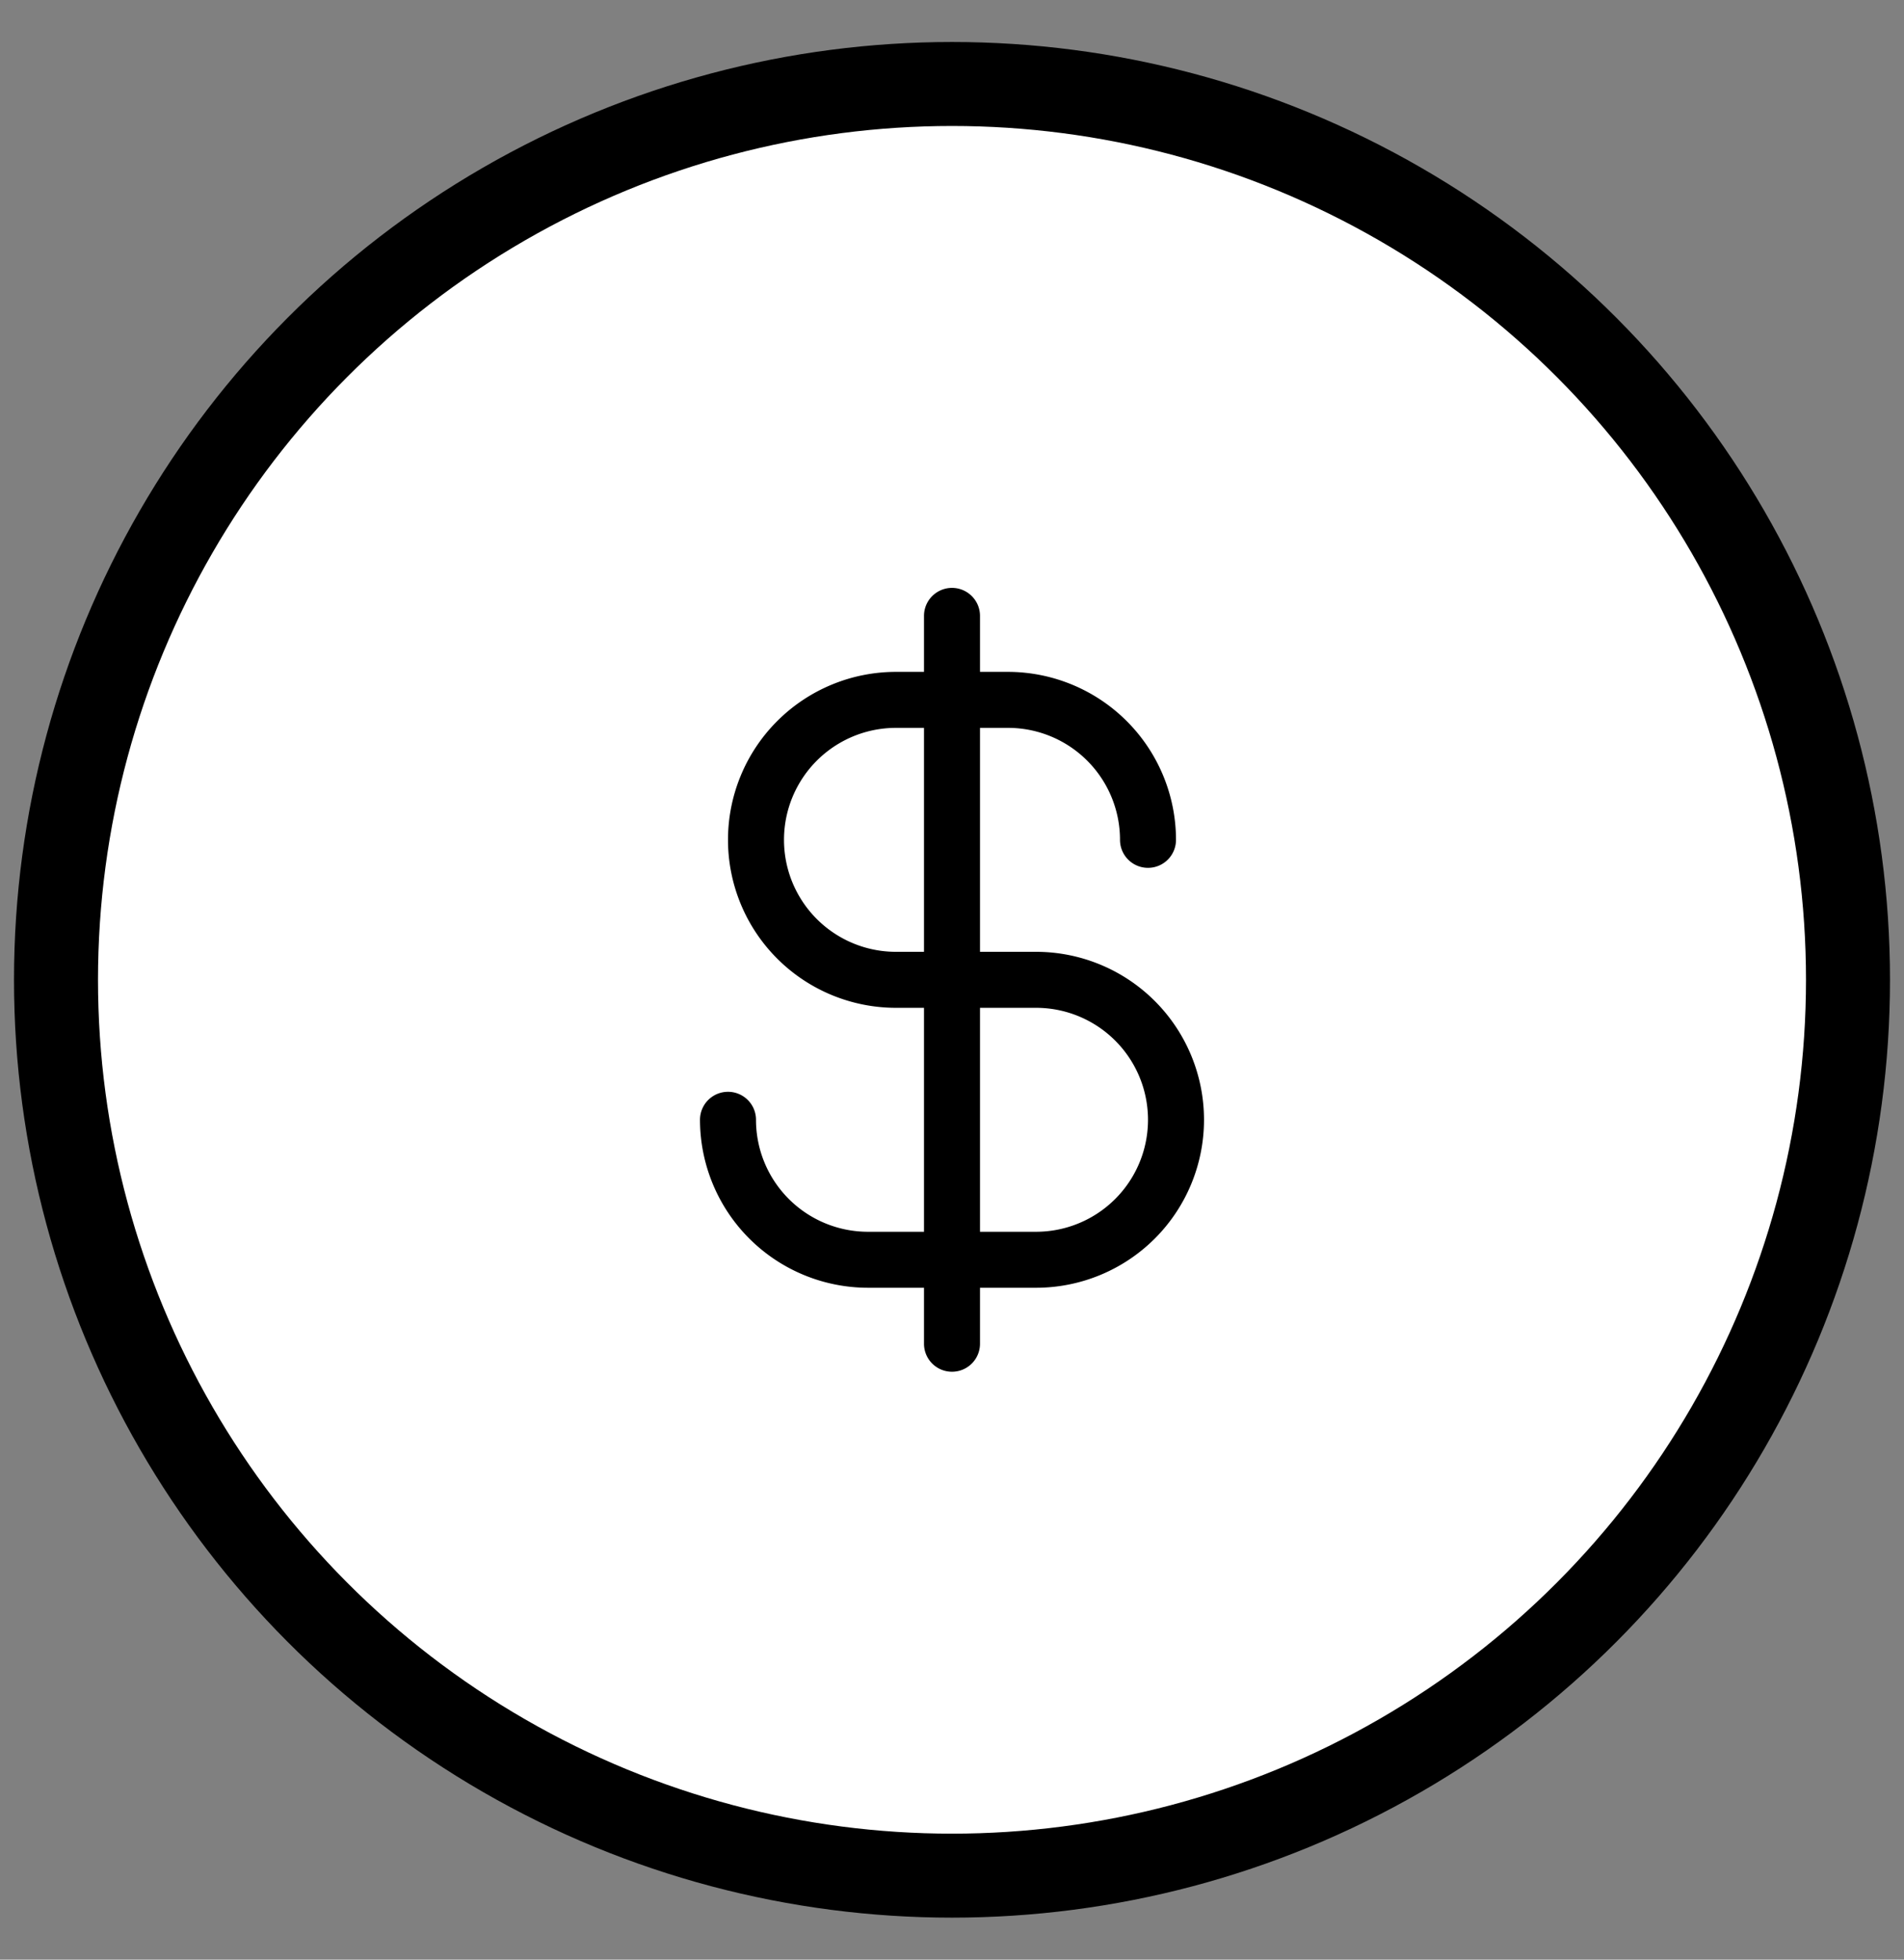
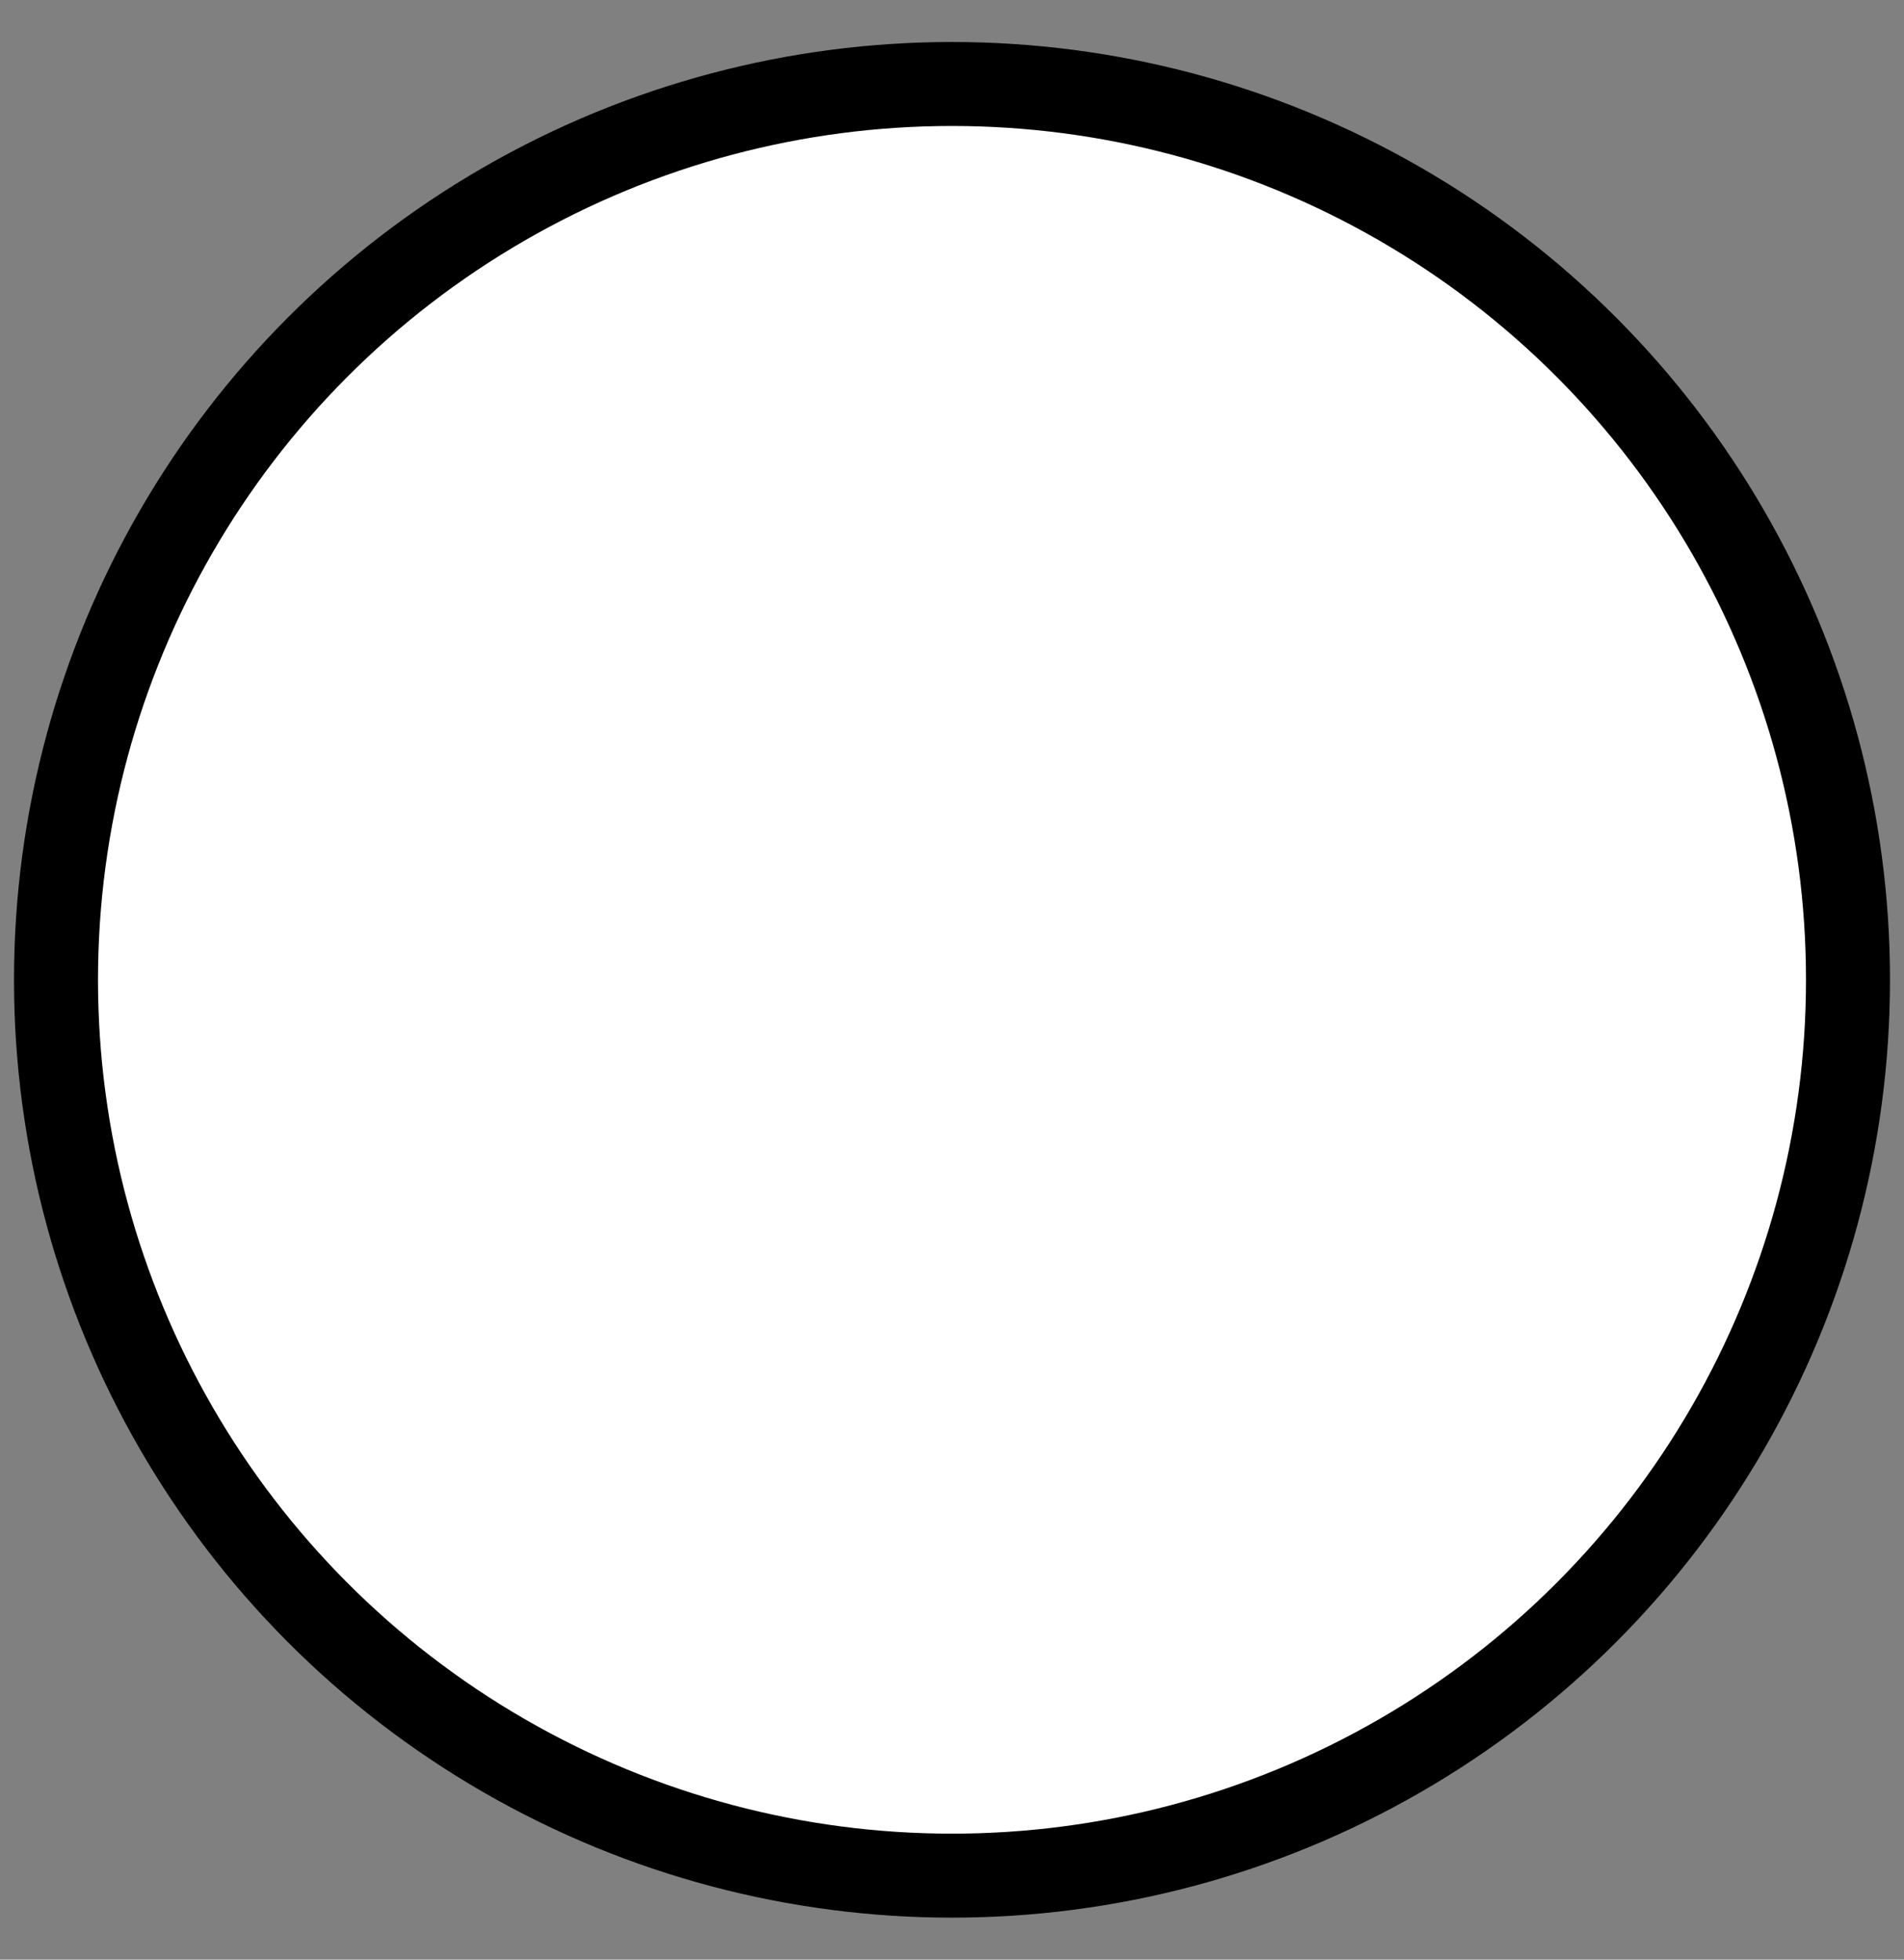
<svg xmlns="http://www.w3.org/2000/svg" width="34" height="35" fill="none">
  <rect width="100%" height="100%" fill="#808080" stroke="none" />
  <circle cx="17" cy="17.5" r="16" fill="#fff" stroke="#000" stroke-width="1.5" />
-   <path fill="#000" d="M18.5 17h-1v-4h.5a2 2 0 0 1 2 2 .5.5 0 0 0 1 0 3.003 3.003 0 0 0-3-3h-.5v-1a.5.5 0 0 0-1 0v1H16a3 3 0 0 0 0 6h.5v4h-1a2 2 0 0 1-2-2 .5.5 0 0 0-1 0 3.003 3.003 0 0 0 3 3h1v1a.5.5 0 0 0 1 0v-1h1a3 3 0 0 0 0-6M16 17a2 2 0 0 1 0-4h.5v4zm2.5 5h-1v-4h1a2 2 0 0 1 0 4" />
</svg>